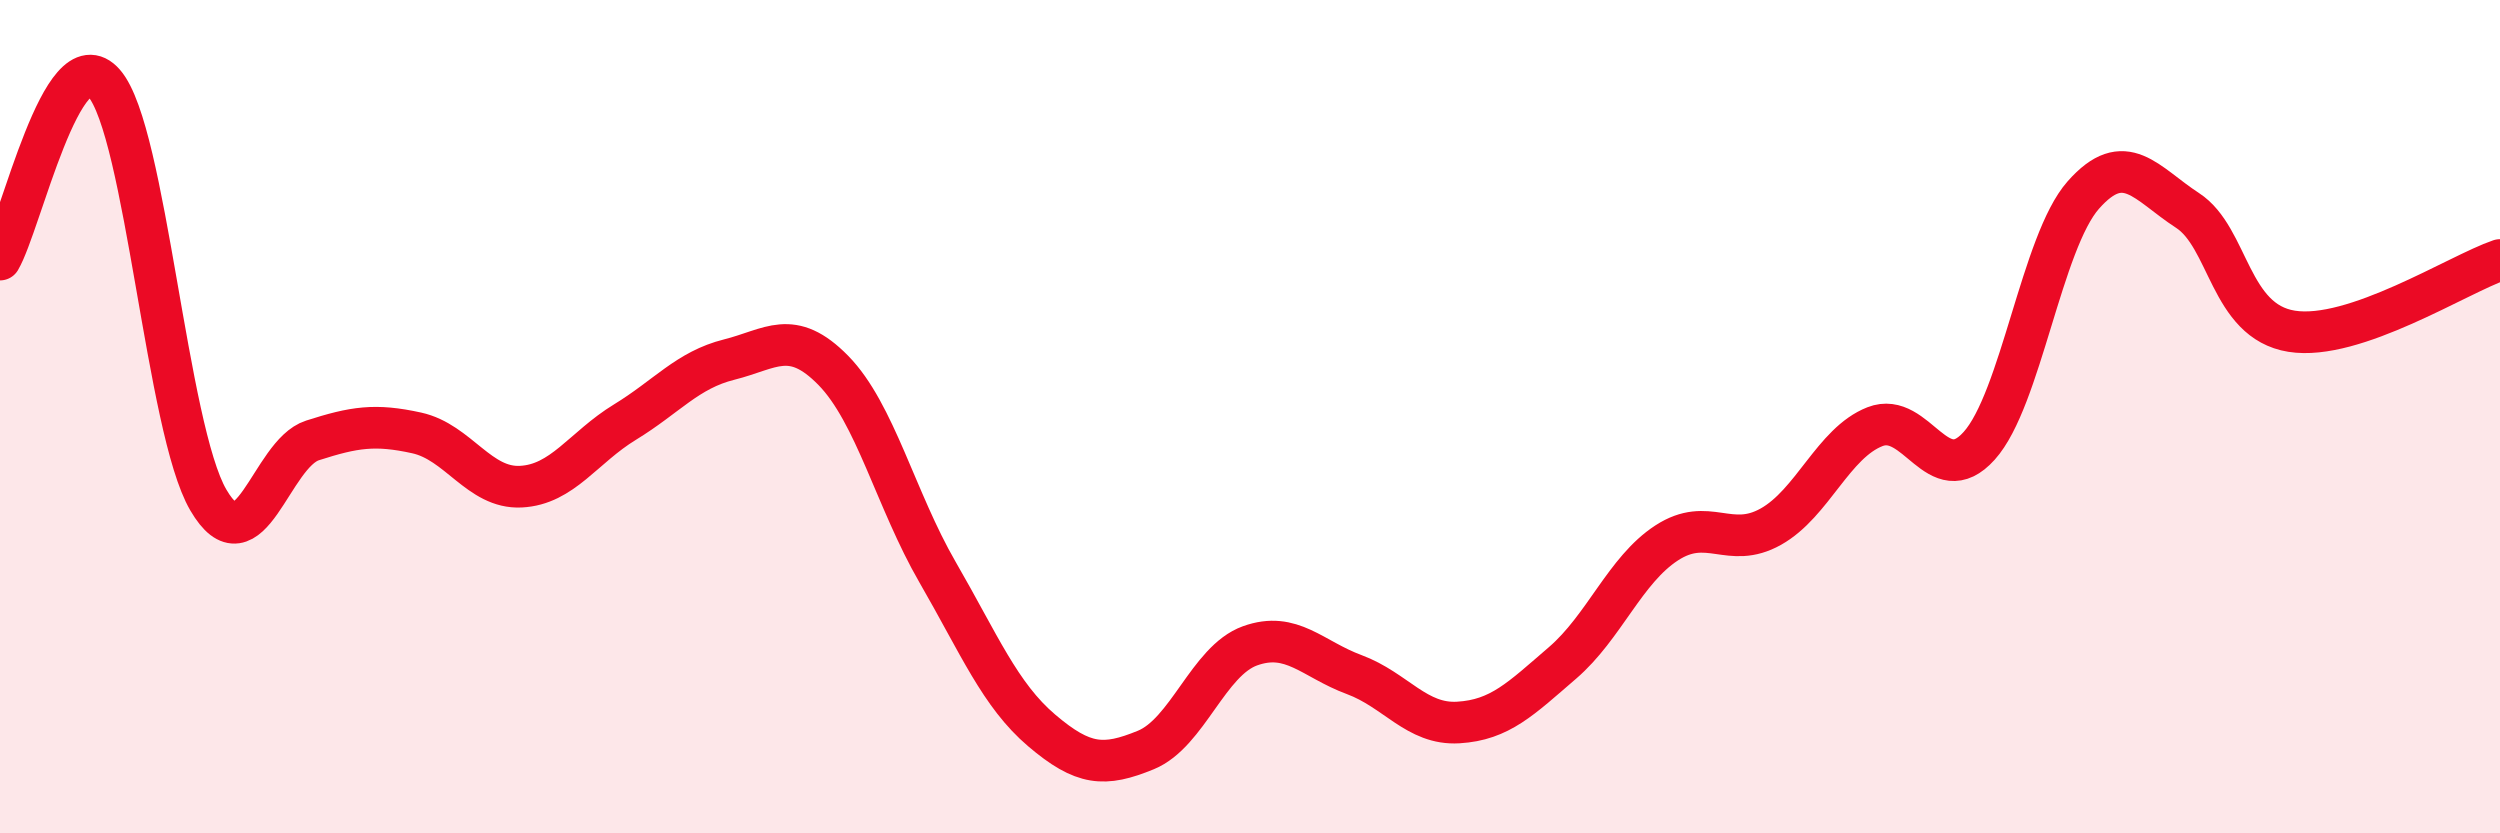
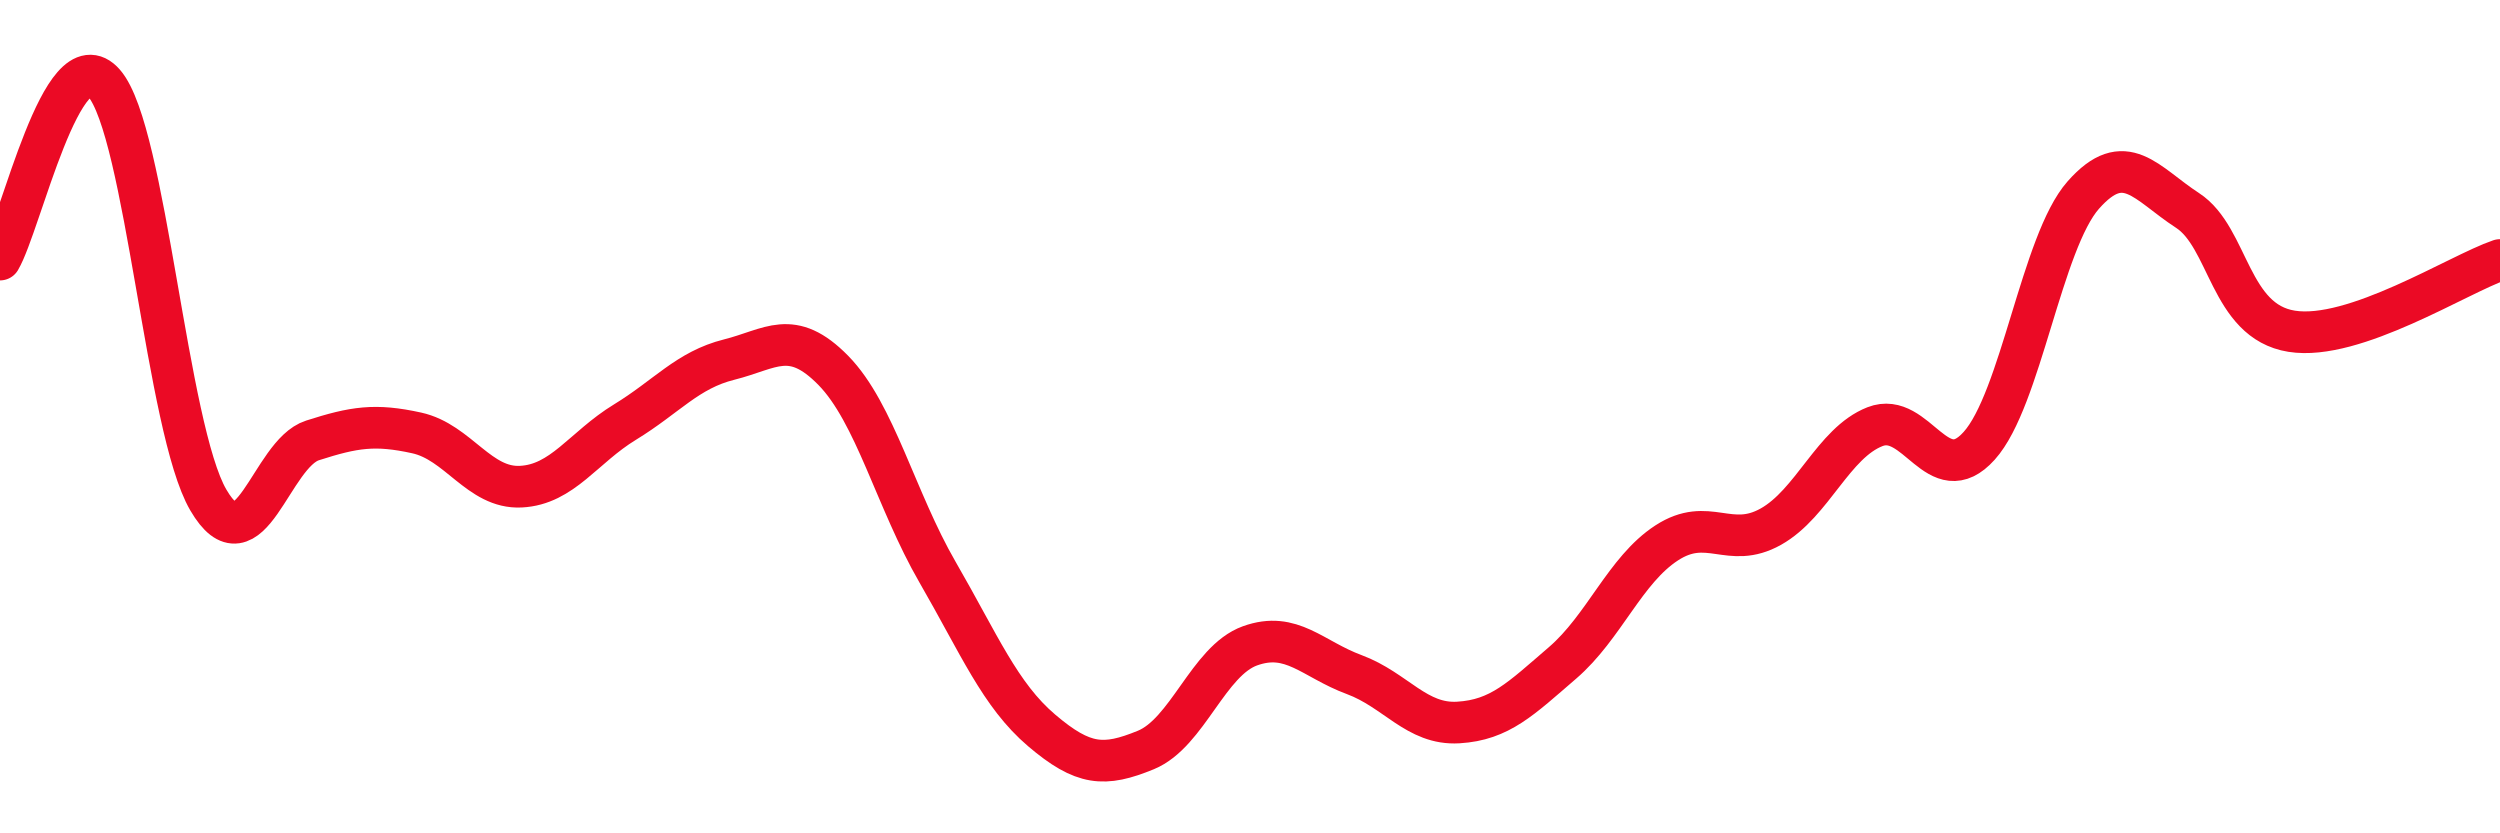
<svg xmlns="http://www.w3.org/2000/svg" width="60" height="20" viewBox="0 0 60 20">
-   <path d="M 0,6.23 C 0.5,5.38 1.5,0.85 2.5,2 C 3.5,3.15 4,10.29 5,12 C 6,13.71 6.5,10.89 7.5,10.57 C 8.5,10.25 9,10.17 10,10.39 C 11,10.61 11.5,11.73 12.5,11.68 C 13.5,11.63 14,10.74 15,10.13 C 16,9.52 16.5,8.88 17.5,8.63 C 18.5,8.38 19,7.87 20,8.89 C 21,9.91 21.5,12 22.5,13.73 C 23.5,15.46 24,16.68 25,17.53 C 26,18.38 26.5,18.41 27.5,18 C 28.5,17.59 29,15.86 30,15.5 C 31,15.14 31.5,15.82 32.5,16.19 C 33.5,16.56 34,17.4 35,17.34 C 36,17.28 36.5,16.77 37.5,15.91 C 38.5,15.05 39,13.68 40,13.03 C 41,12.38 41.5,13.2 42.5,12.64 C 43.5,12.08 44,10.63 45,10.24 C 46,9.85 46.5,11.81 47.5,10.7 C 48.5,9.59 49,5.81 50,4.68 C 51,3.55 51.5,4.4 52.5,5.05 C 53.5,5.7 53.5,7.71 55,7.95 C 56.5,8.19 59,6.58 60,6.24L60 20L0 20Z" fill="#EB0A25" opacity="0.1" stroke-linecap="round" stroke-linejoin="round" />
  <path d="M 0,6.23 C 0.5,5.38 1.5,0.85 2.5,2 C 3.5,3.15 4,10.29 5,12 C 6,13.71 6.5,10.89 7.5,10.57 C 8.5,10.25 9,10.17 10,10.39 C 11,10.61 11.5,11.73 12.5,11.68 C 13.5,11.63 14,10.74 15,10.13 C 16,9.52 16.5,8.88 17.5,8.63 C 18.5,8.38 19,7.87 20,8.89 C 21,9.91 21.5,12 22.5,13.73 C 23.5,15.46 24,16.68 25,17.53 C 26,18.38 26.5,18.41 27.5,18 C 28.5,17.59 29,15.86 30,15.5 C 31,15.14 31.5,15.82 32.5,16.19 C 33.5,16.56 34,17.4 35,17.34 C 36,17.28 36.5,16.77 37.5,15.91 C 38.5,15.05 39,13.68 40,13.03 C 41,12.38 41.5,13.2 42.5,12.64 C 43.5,12.08 44,10.63 45,10.24 C 46,9.85 46.5,11.81 47.5,10.7 C 48.5,9.59 49,5.81 50,4.68 C 51,3.55 51.5,4.4 52.5,5.05 C 53.5,5.7 53.5,7.71 55,7.95 C 56.5,8.19 59,6.58 60,6.24" stroke="#EB0A25" stroke-width="1" fill="none" stroke-linecap="round" stroke-linejoin="round" />
</svg>